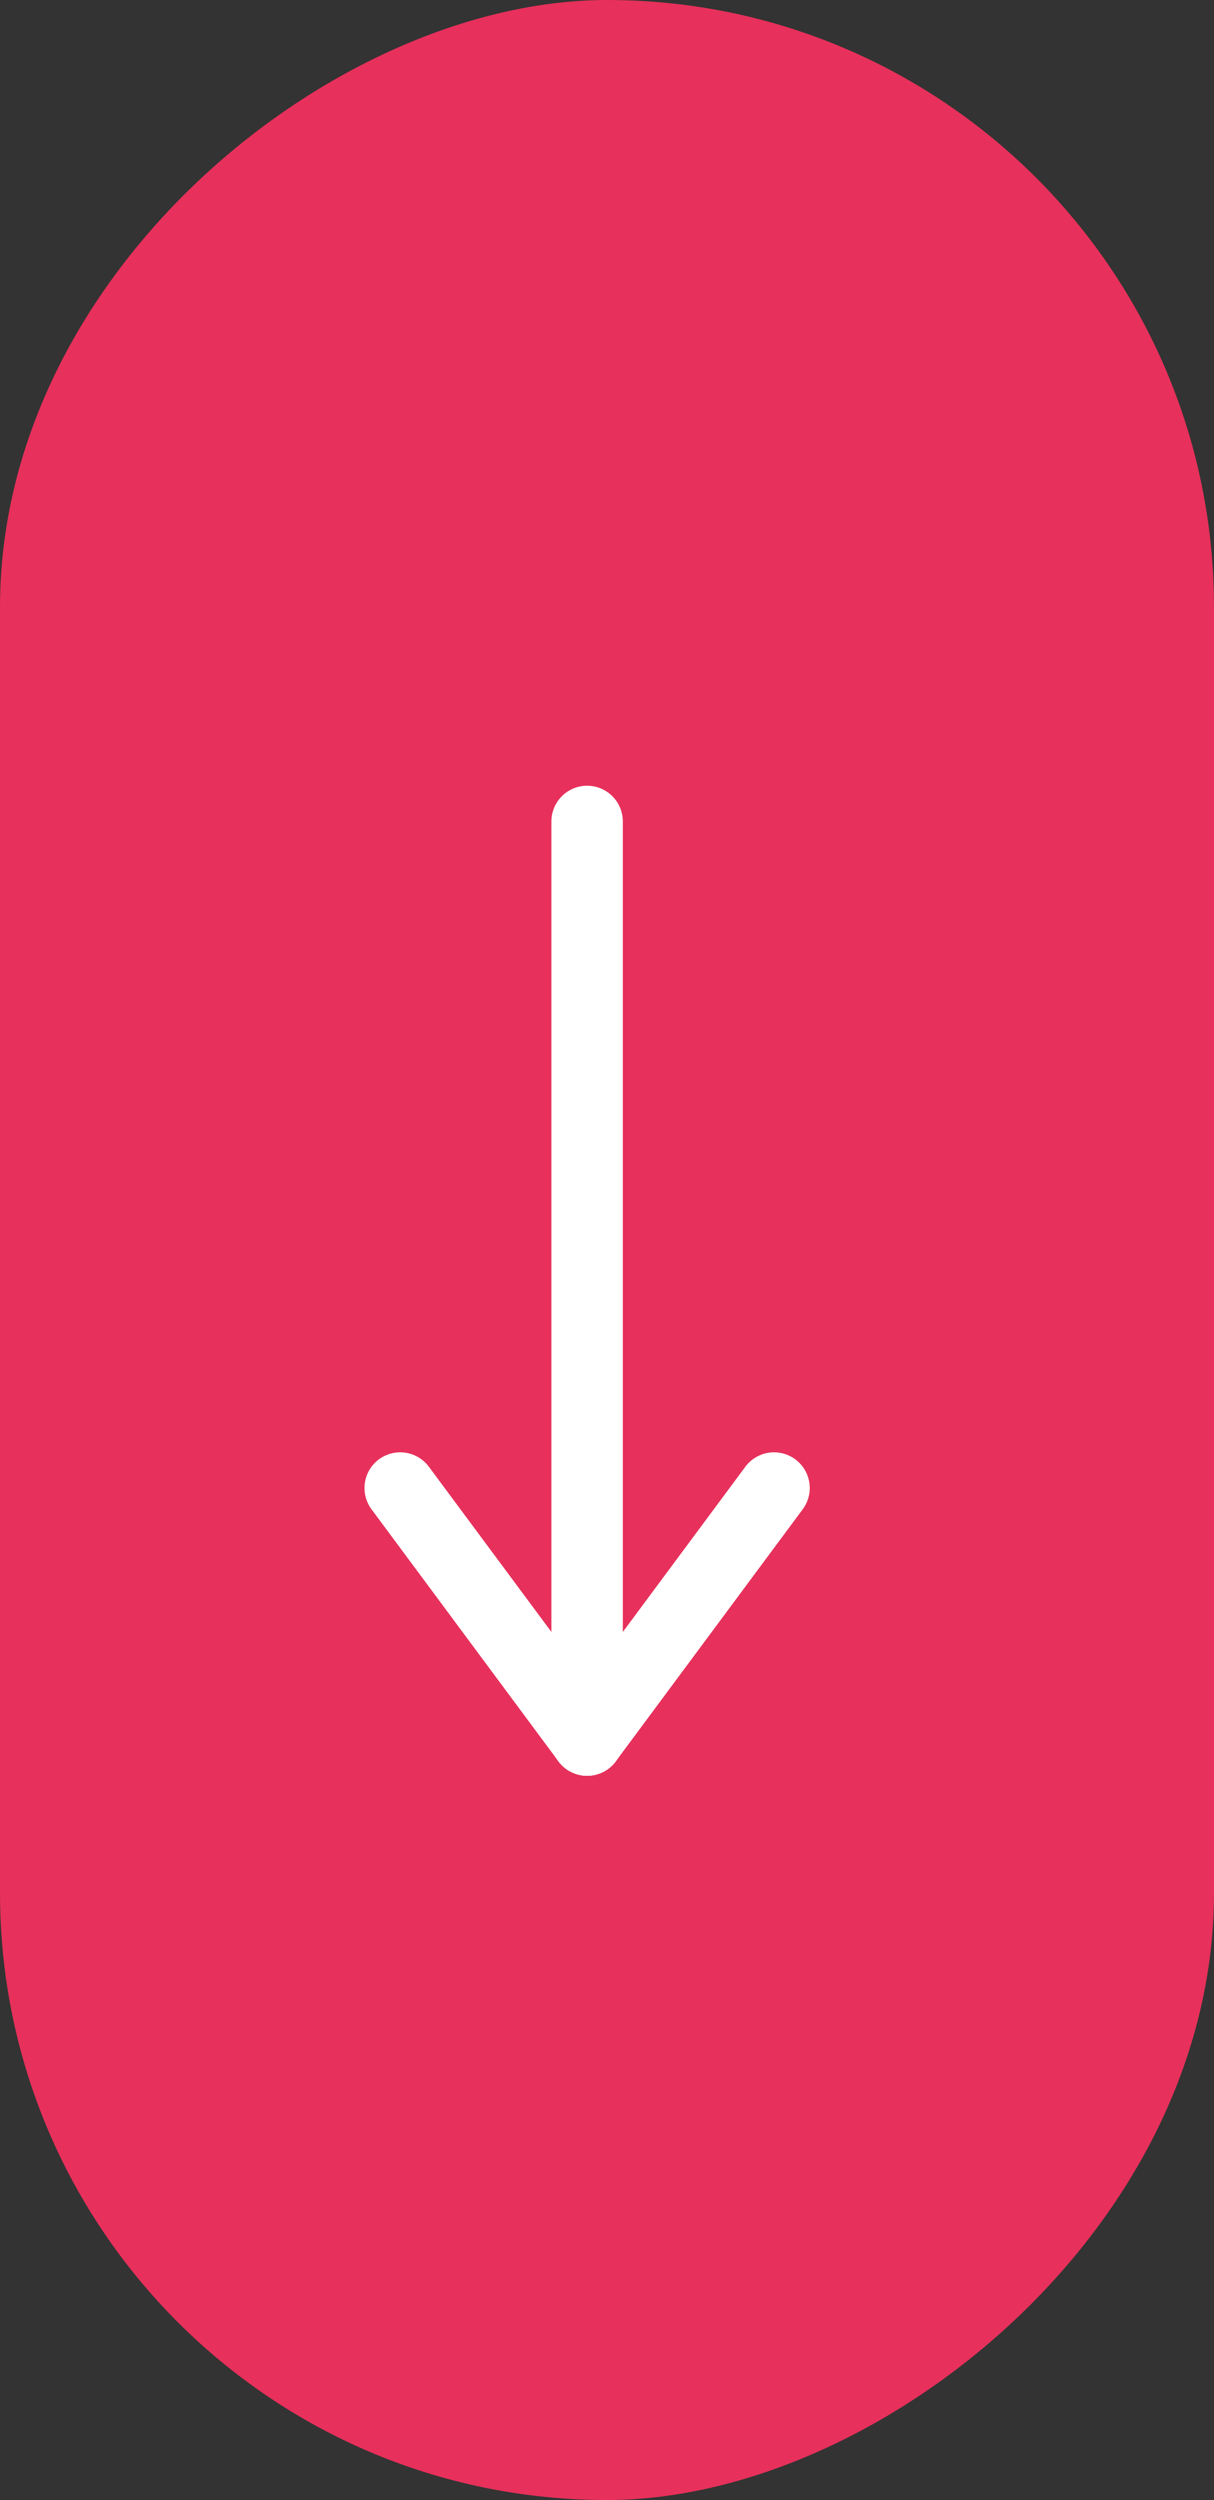
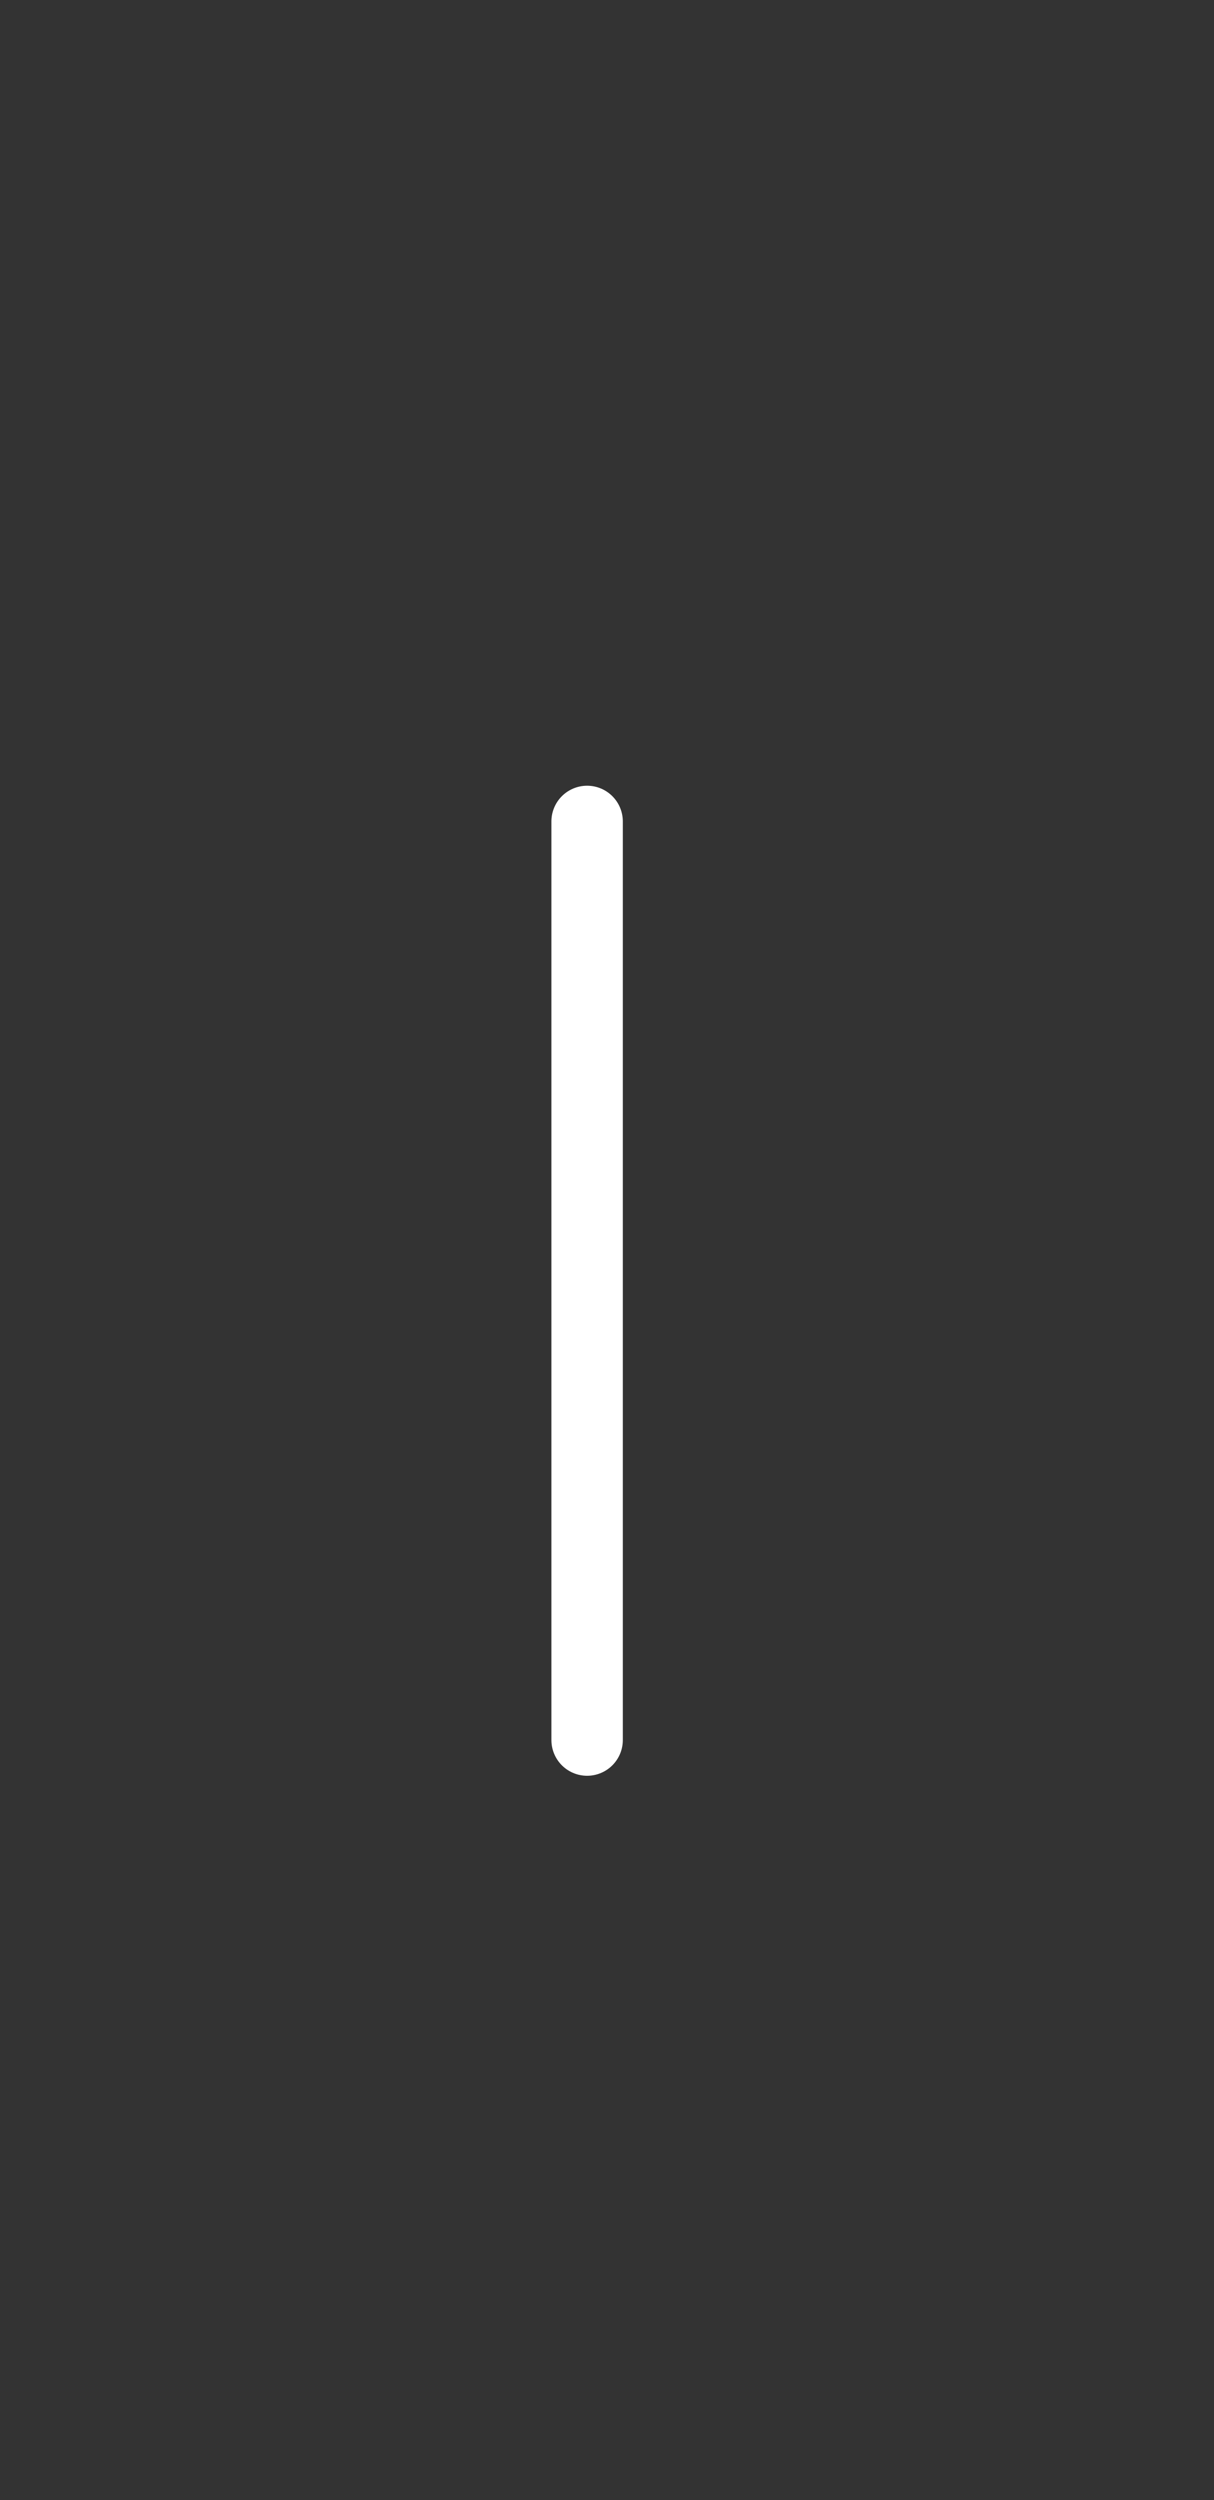
<svg xmlns="http://www.w3.org/2000/svg" width="34px" height="70px" viewBox="0 0 34 70" version="1.1">
  <rect x="0" y="0" width="34" height="70" fill="#333333" stroke="none" />
  <title>CTA</title>
  <desc>Created with Sketch.</desc>
  <g id="Simulateurs" stroke="none" stroke-width="1" fill="none" fill-rule="evenodd">
    <g id="Desktop---Simulateur-PTZ" transform="translate(-703, -1143)">
      <g id="CTA" transform="translate(720, 1178) rotate(-270) translate(-720, -1178) translate(685, 1161)">
-         <rect id="Rectangle" fill="#E7305B" x="0" y="0" width="70" height="34" rx="17" />
        <g id="Group-5" transform="translate(23, 12)" stroke="#FFFFFF" stroke-linecap="round" stroke-linejoin="round" stroke-width="2">
          <path d="M-9.09851648e-13,5.557 L25.721,5.557" id="Path-2" />
-           <path d="M18.664,0.322 L25.721,5.557" id="Path-2-Copy" />
-           <path d="M18.664,10.792 L25.721,5.557" id="Path-2-Copy-2" />
        </g>
      </g>
    </g>
  </g>
</svg>